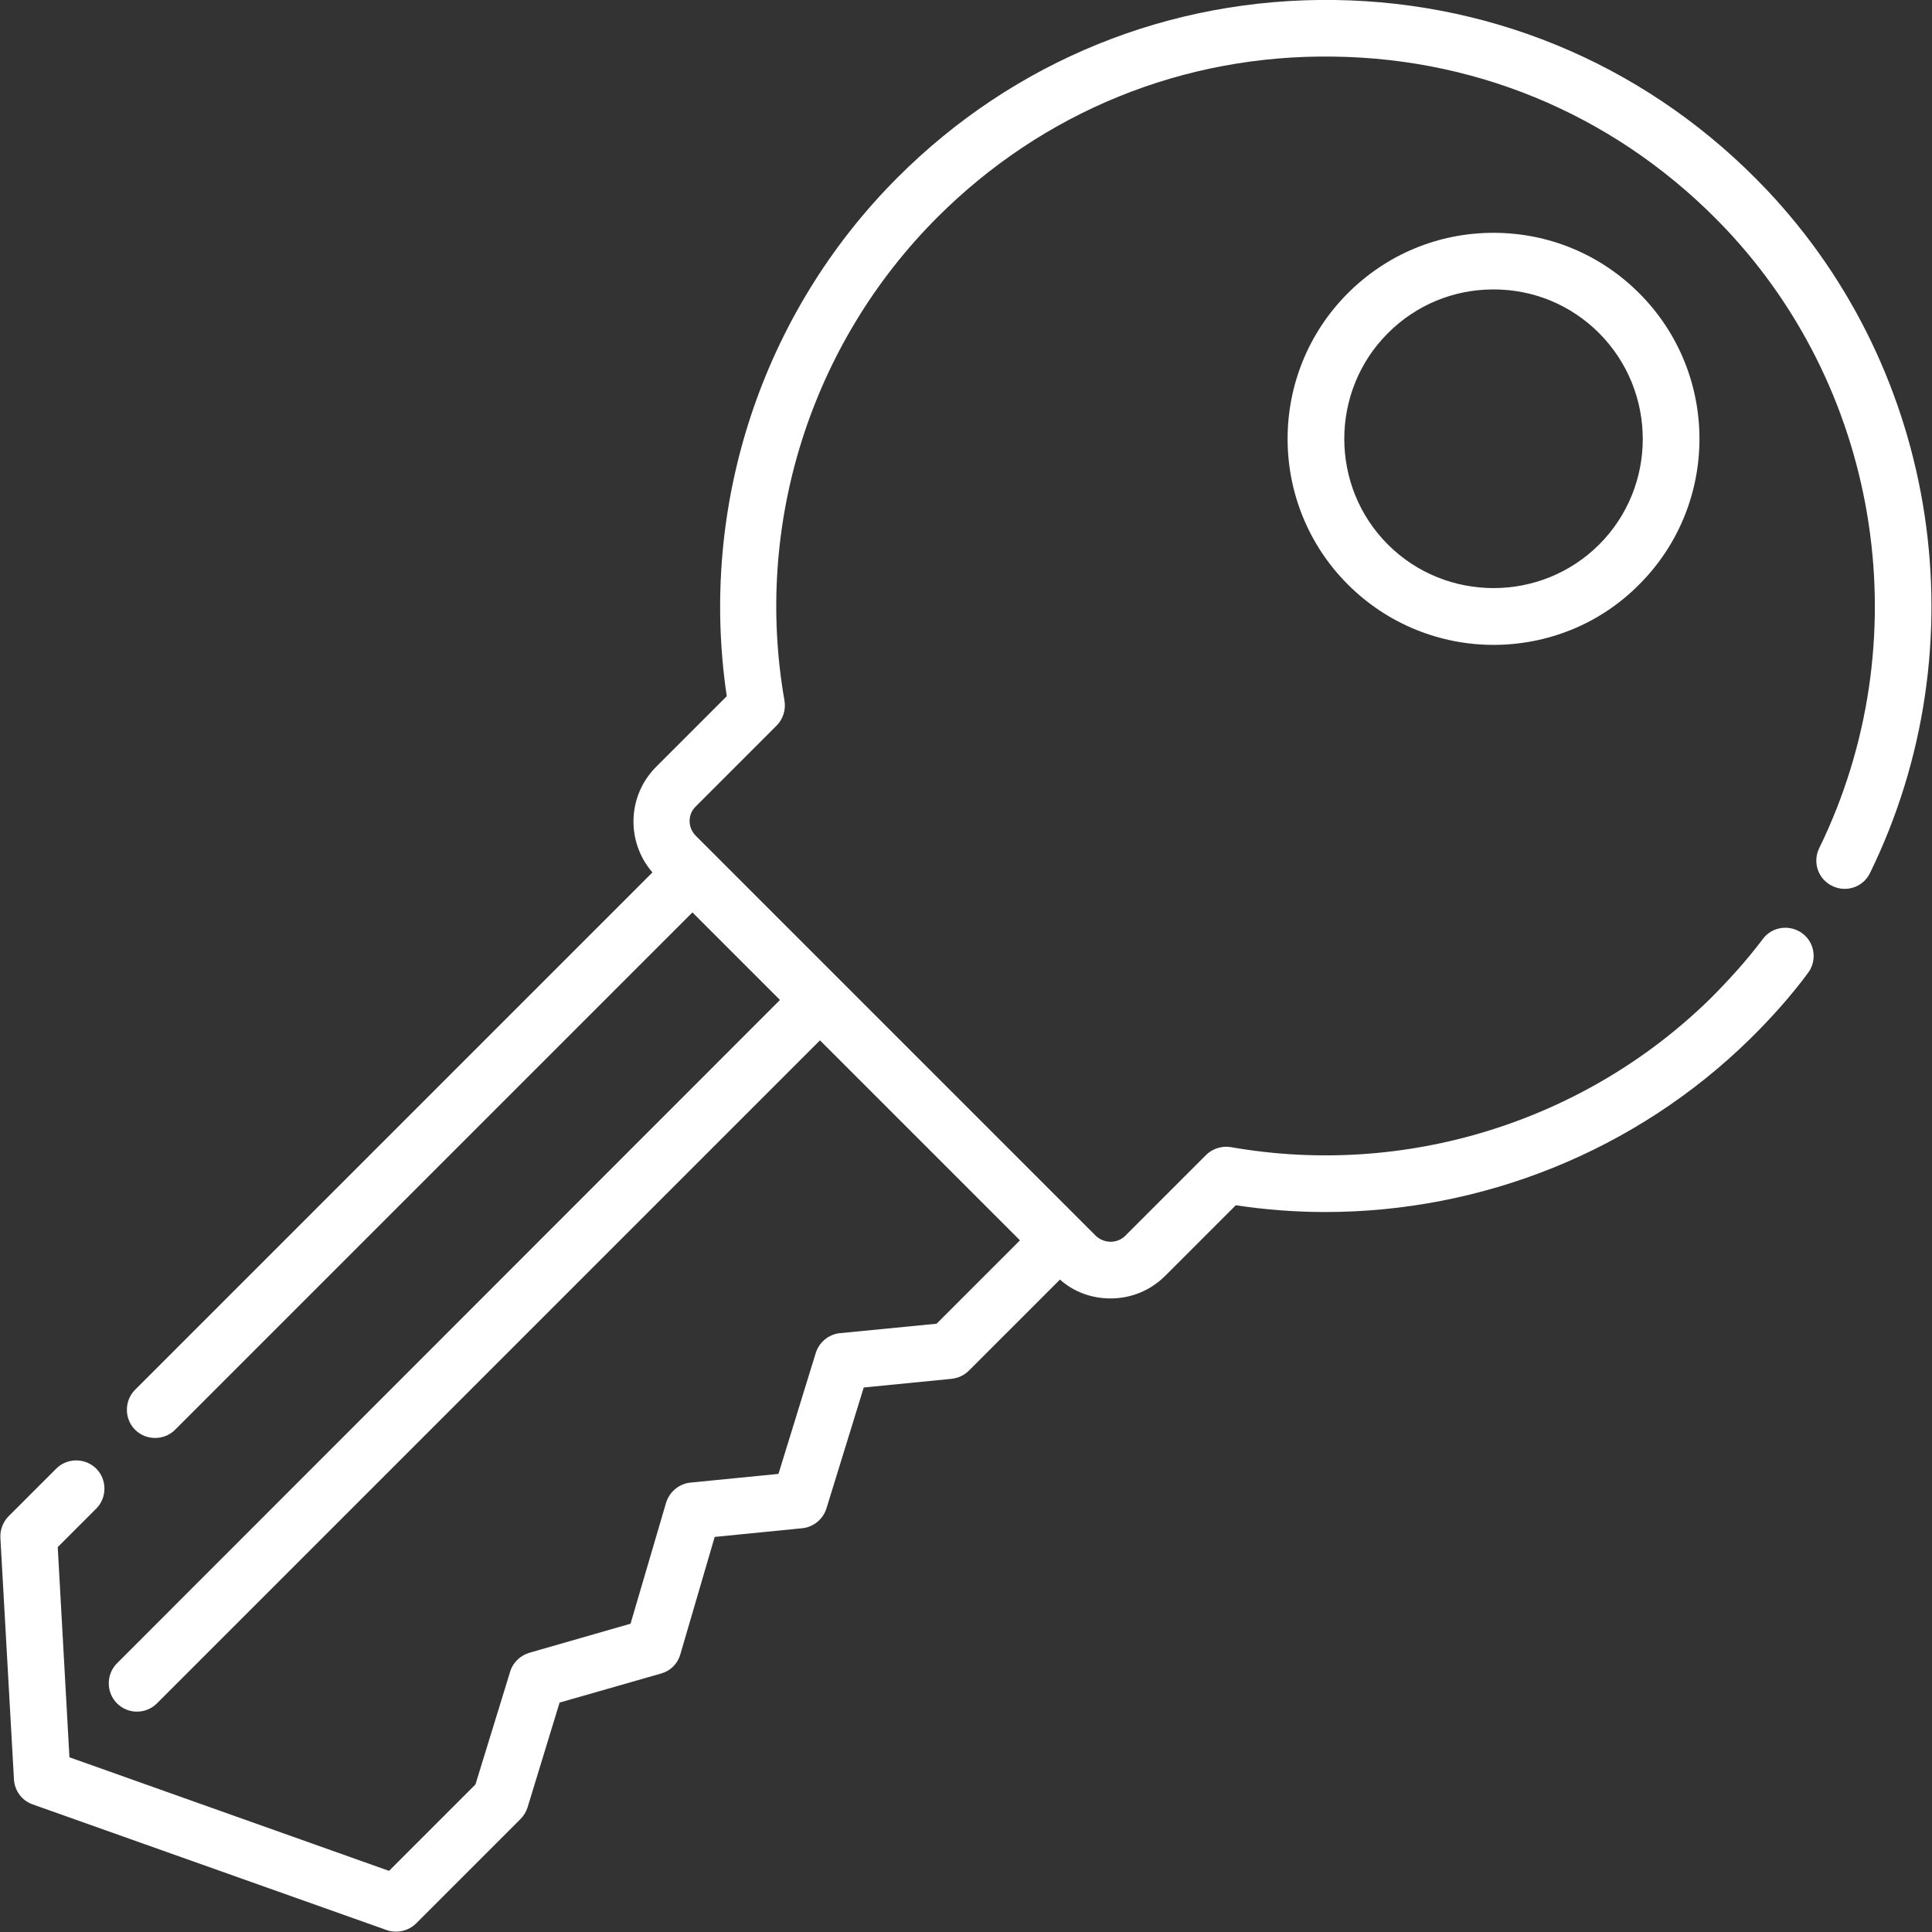
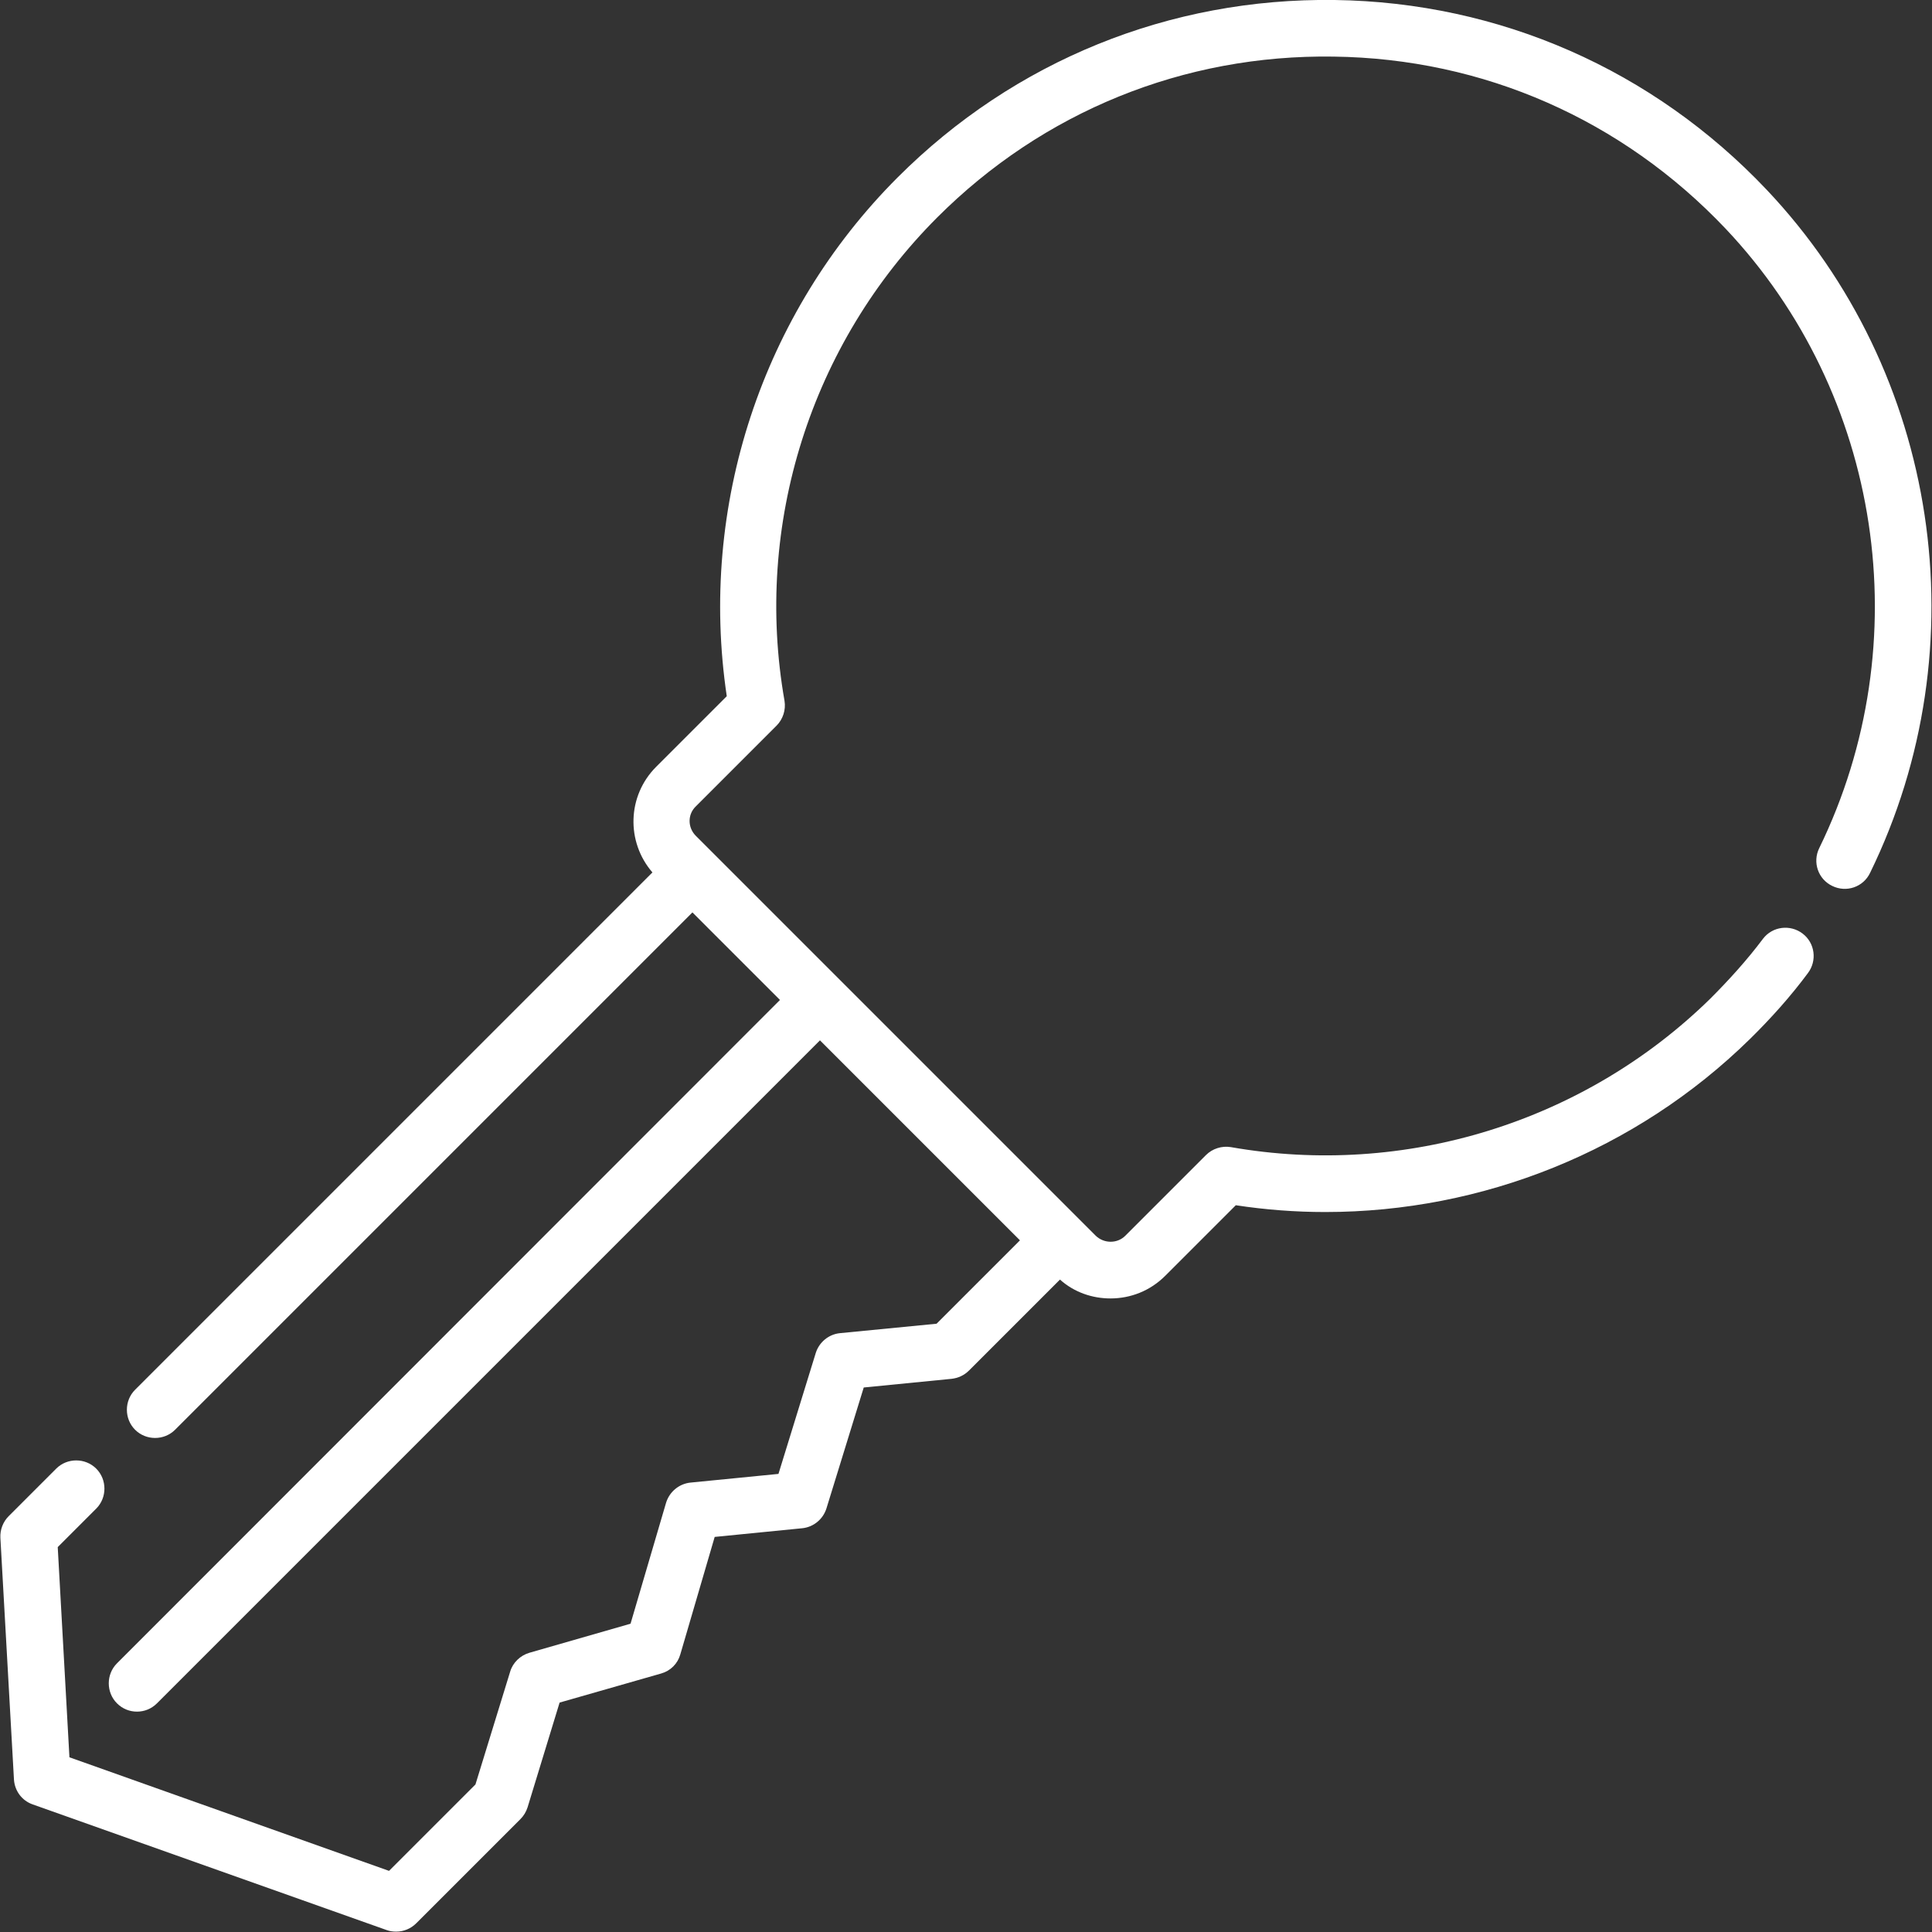
<svg xmlns="http://www.w3.org/2000/svg" version="1.1" id="Capa_1" x="0px" y="0px" viewBox="0 0 512 512" style="enable-background:new 0 0 512 512;" xml:space="preserve">
  <rect x="0" y="0" width="512" height="512" fill="#333333" stroke="none" />
  <style type="text/css">
	.st0{fill:#FFFFFF;}
</style>
  <g>
-     <path class="st0" d="M357.2,77.7c-21.3,21.3-21.3,55.9,0,77.2c10.6,10.6,24.6,16,38.6,16s28-5.3,38.6-16   c21.3-21.3,21.3-55.9,0-77.2c-10.3-10.3-24-16-38.6-16C381.2,61.7,367.5,67.4,357.2,77.7z M423.8,144.3c-15.4,15.4-40.6,15.4-56,0   s-15.4-40.6,0-56c7.5-7.5,17.4-11.6,28-11.6s20.5,4.1,28,11.6C439.2,103.8,439.2,128.9,423.8,144.3L423.8,144.3z" />
    <path class="st0" d="M468.2,50.3C438.1,18.5,397.4,0.6,353.7,0s-84.9,16.1-115.8,47c-36,36-52.8,87.1-45.3,137.5l-18.7,18.7   c-7.7,7.7-8,19.9-1,28L35.8,368.3c-2.9,2.9-2.9,7.7,0,10.6s7.7,2.9,10.6,0l137.1-137.1l23.2,23.2L31,440.8c-2.9,2.9-2.9,7.7,0,10.6   c1.5,1.5,3.4,2.2,5.3,2.2c1.9,0,3.8-0.7,5.3-2.2l175.7-175.7l53,53l-22.1,22.1l-25.6,2.5c-3,0.3-5.5,2.4-6.4,5.2l-9.9,32.1   l-23.3,2.3c-3,0.3-5.6,2.4-6.5,5.4l-9.4,32l-26.8,7.7c-2.4,0.7-4.4,2.6-5.1,5l-9.2,29.9l-22.9,22.9l-84.7-30.1L15.3,410l10.2-10.2   c2.9-2.9,2.9-7.7,0-10.6s-7.7-2.9-10.6,0L2.3,401.8c-1.5,1.5-2.3,3.6-2.2,5.7l3.6,64.1c0.2,3,2.1,5.6,5,6.6l93.8,33.3   c0.8,0.3,1.7,0.4,2.5,0.4c2,0,3.9-0.8,5.3-2.2l27.6-27.6c0.9-0.9,1.5-1.9,1.9-3.1l8.5-27.8l26.9-7.7c2.5-0.7,4.4-2.6,5.1-5.1   l9.1-31.1l23.2-2.3c3-0.3,5.5-2.4,6.4-5.2l9.9-32.1l23.3-2.3c1.7-0.2,3.3-0.9,4.6-2.2l24.1-24.1c3.8,3.4,8.6,5,13.4,5   c5.3,0,10.5-2,14.5-6l18.7-18.7c7.9,1.2,15.8,1.8,23.7,1.8c41.7,0,82.3-16.2,112.5-45.8c5.6-5.5,10.8-11.3,15.4-17.5   c2.5-3.3,1.9-8-1.4-10.5s-8-1.9-10.5,1.4c-4.2,5.6-9,10.9-14,15.9c-33.4,32.7-80.9,47.4-127,39.3c-2.4-0.4-4.9,0.4-6.6,2.1   l-21.4,21.4c-2.1,2.1-5.6,2.1-7.8,0l-67.9-67.9l0,0l-38.1-38.1c-2.2-2.2-2.2-5.7,0-7.8l21.4-21.4c1.7-1.7,2.5-4.2,2.1-6.6   c-8.2-46.7,7-94.6,40.5-128.1c28-28,65.3-43.2,105-42.6c39.7,0.5,76.5,16.7,103.9,45.6c41.4,43.8,51.4,109.7,24.8,164.2   c-1.8,3.7-0.3,8.2,3.5,10c3.7,1.8,8.2,0.3,10-3.5C524.9,171.3,513.9,98.6,468.2,50.3L468.2,50.3z" />
  </g>
</svg>